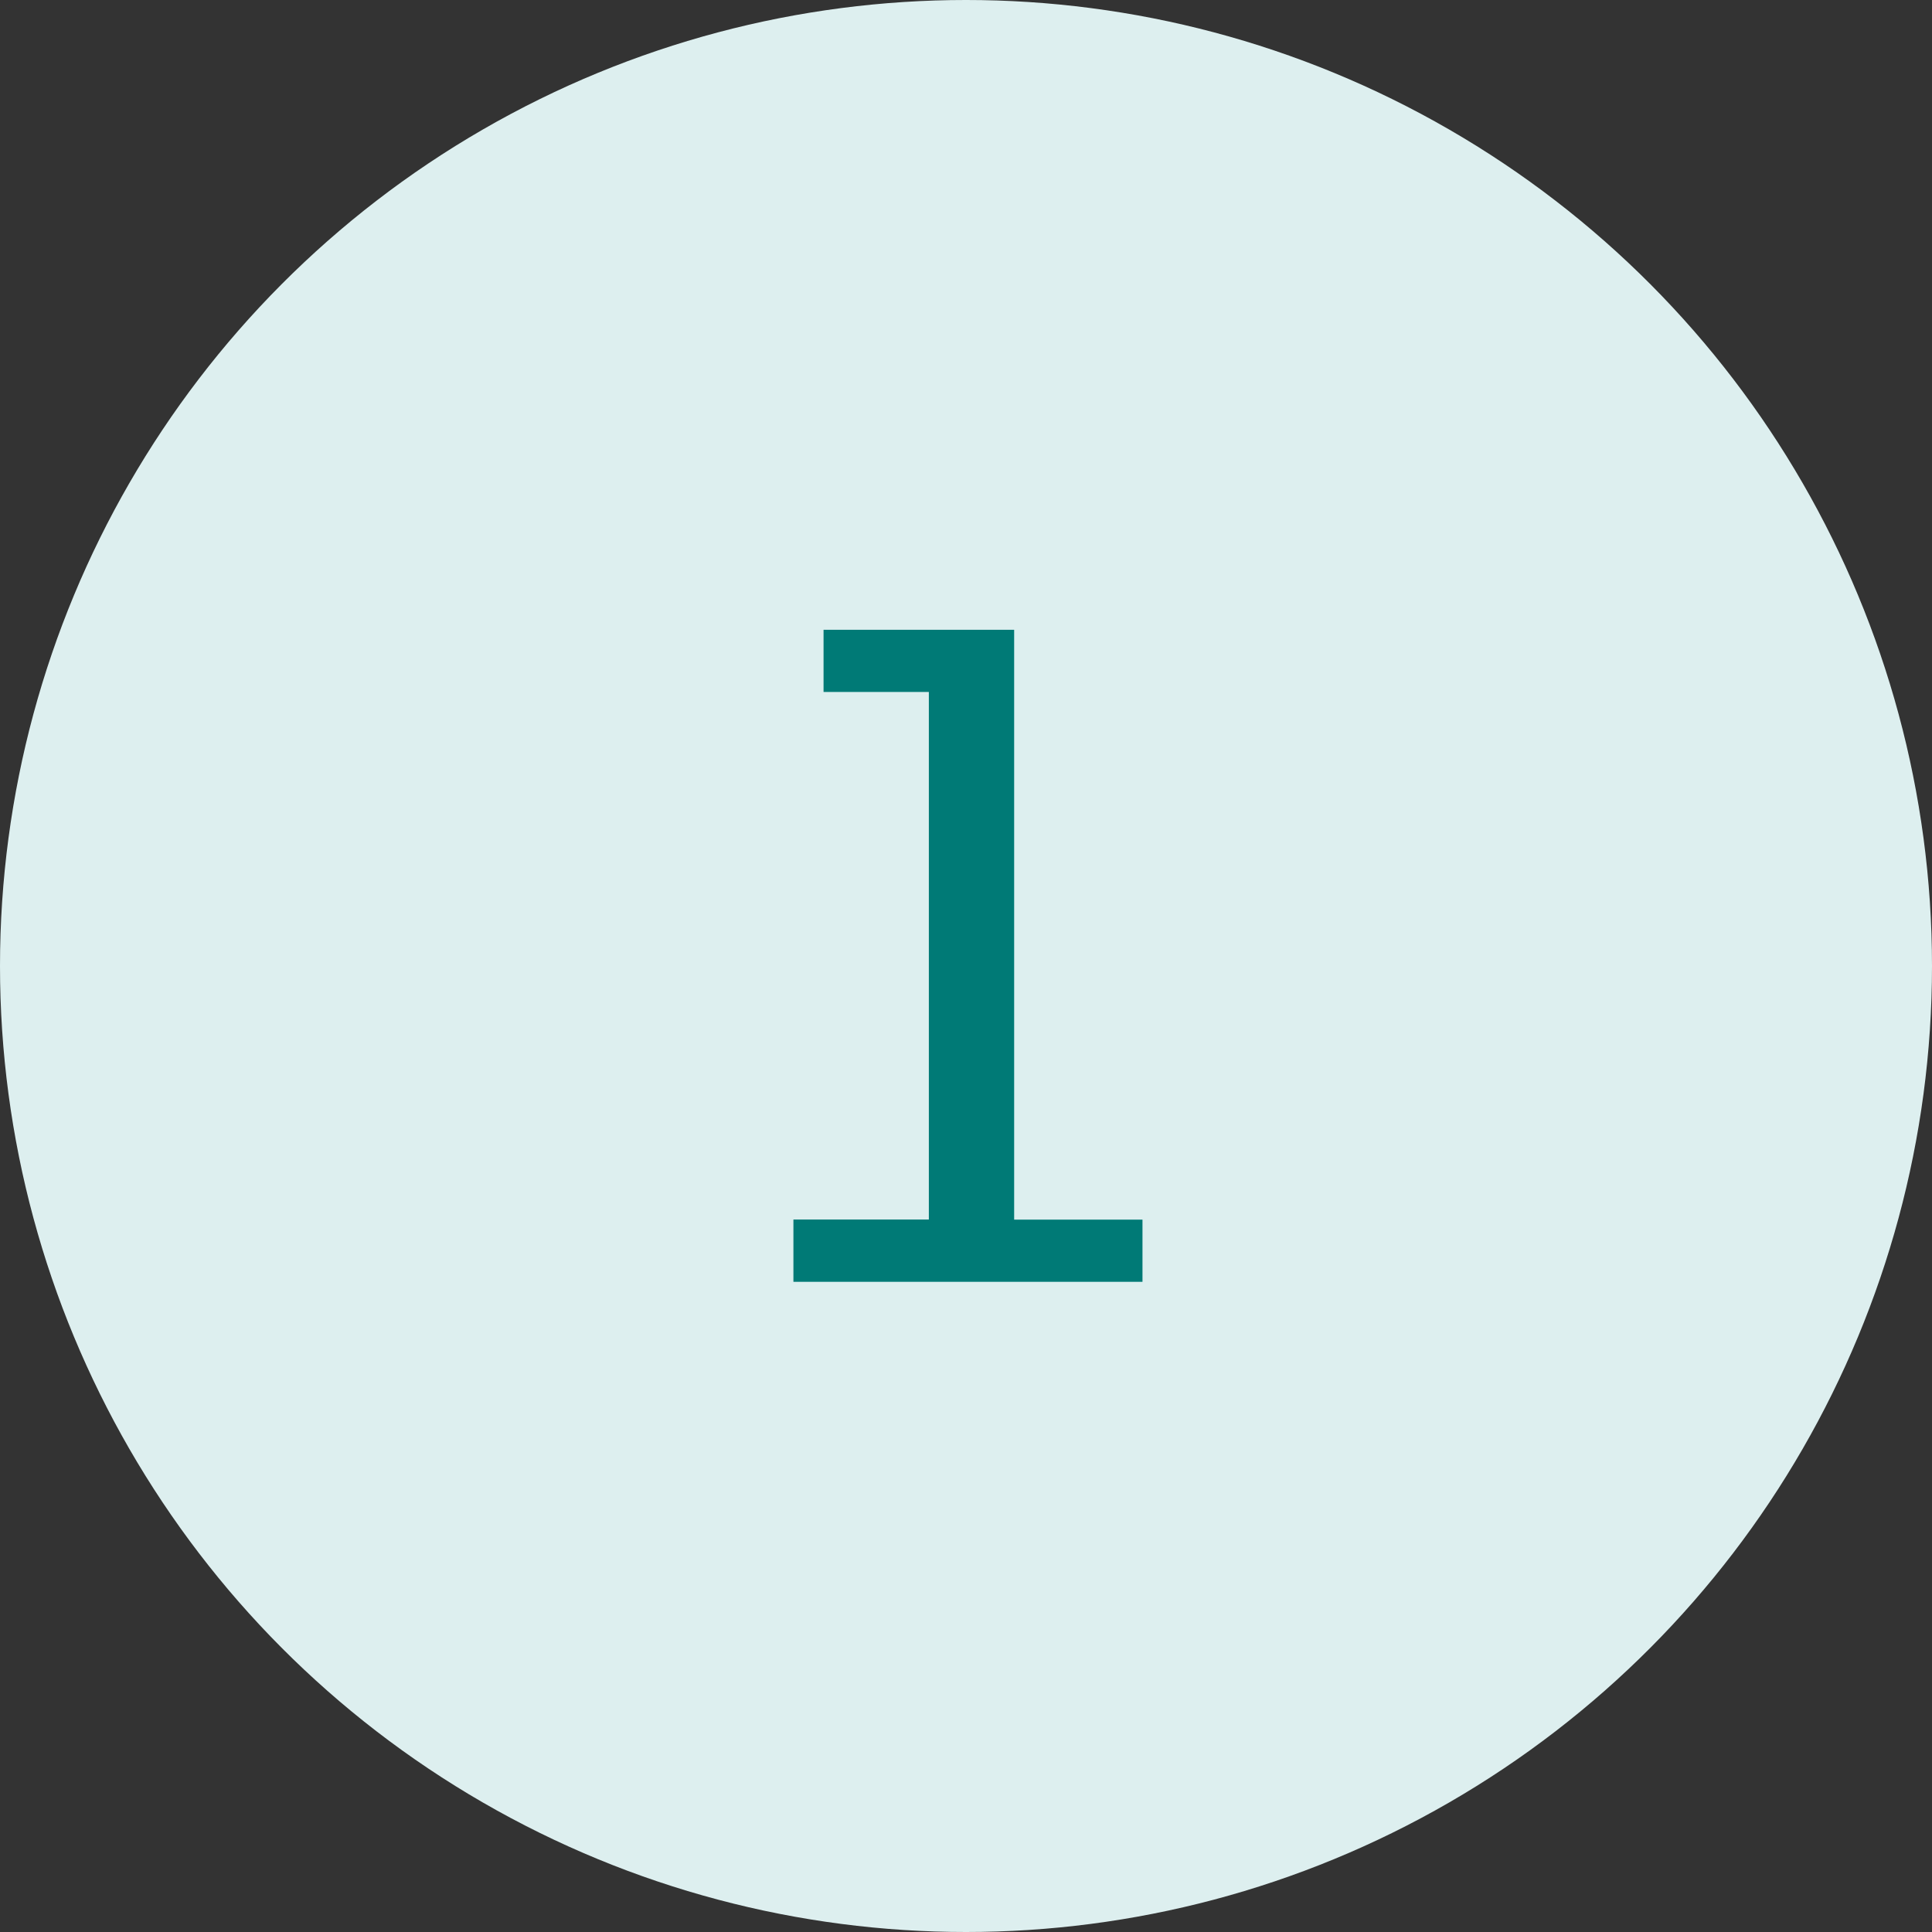
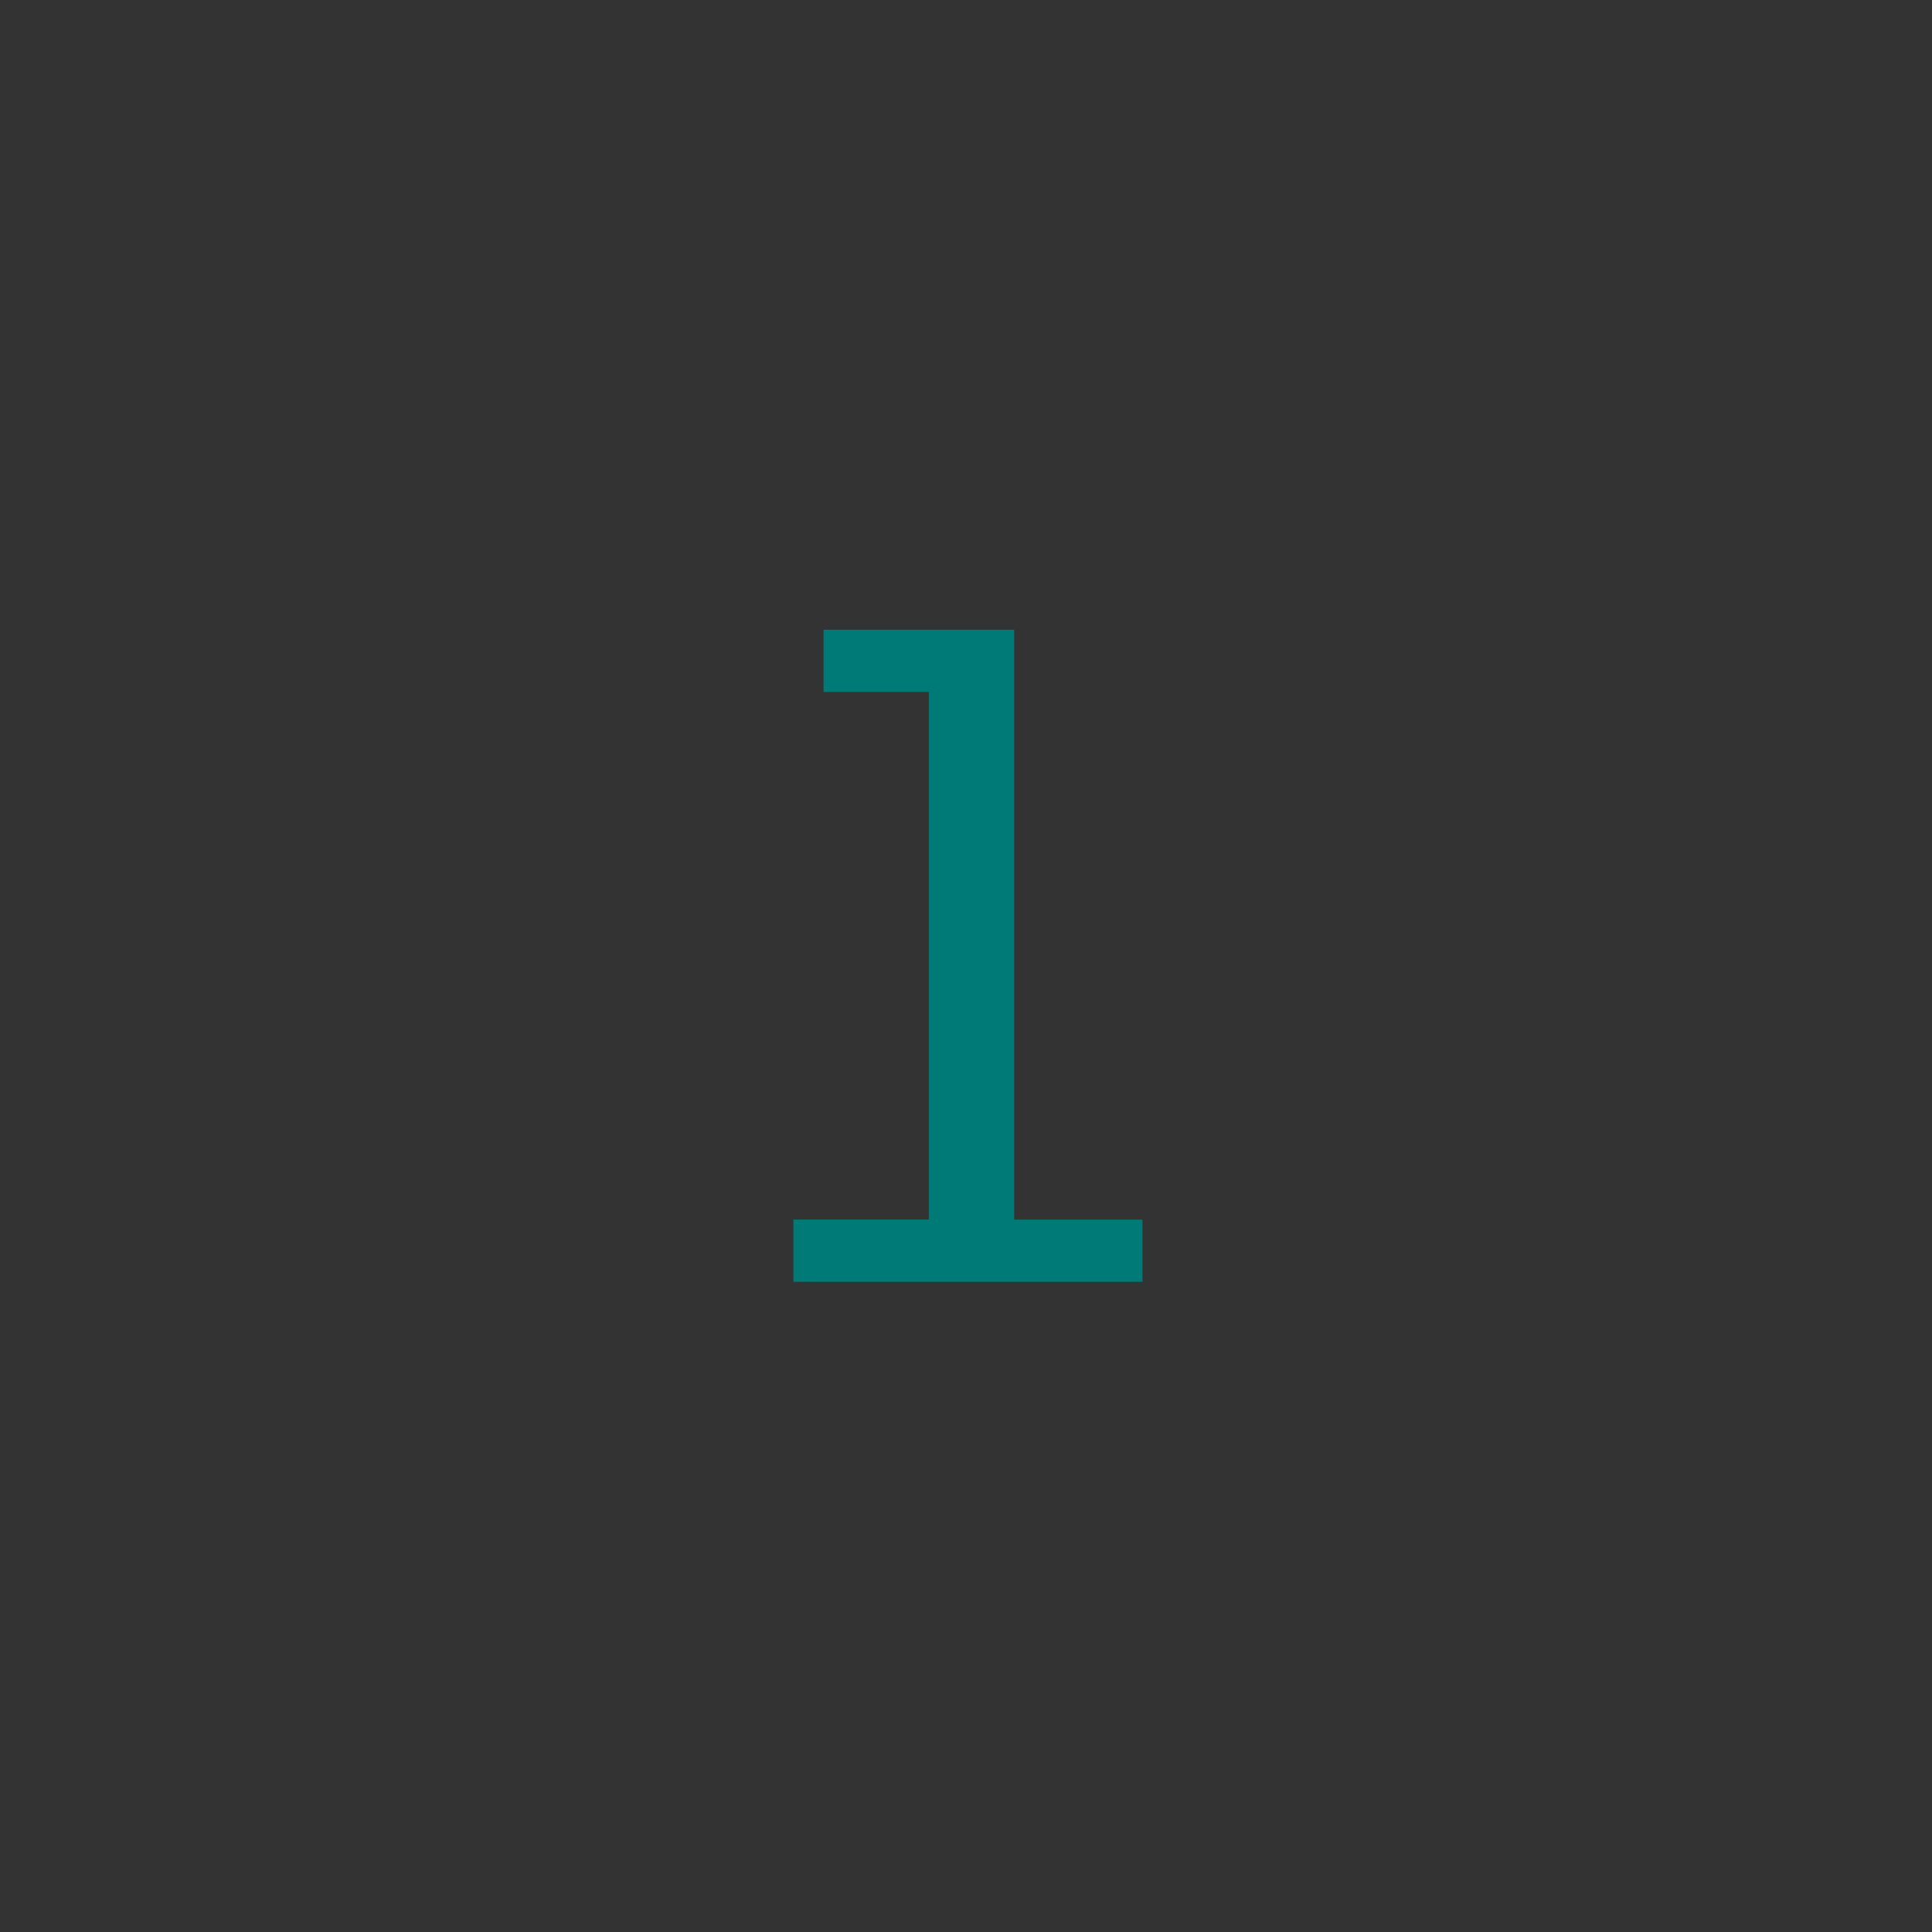
<svg xmlns="http://www.w3.org/2000/svg" id="circle-1" width="104" height="104" viewBox="0 0 104 104">
  <rect x="0" y="0" width="104" height="104" fill="#333333" stroke="none" />
-   <circle id="Ellipse_36" data-name="Ellipse 36" cx="52" cy="52" r="52" fill="#ddefef" />
  <path id="Path_2951" data-name="Path 2951" d="M-2-31.752v28.4h-7.29V0H9.5V-3.348H2.592V-35.1H-7.668v3.348Z" transform="translate(52 69)" fill="#007a76" />
</svg>